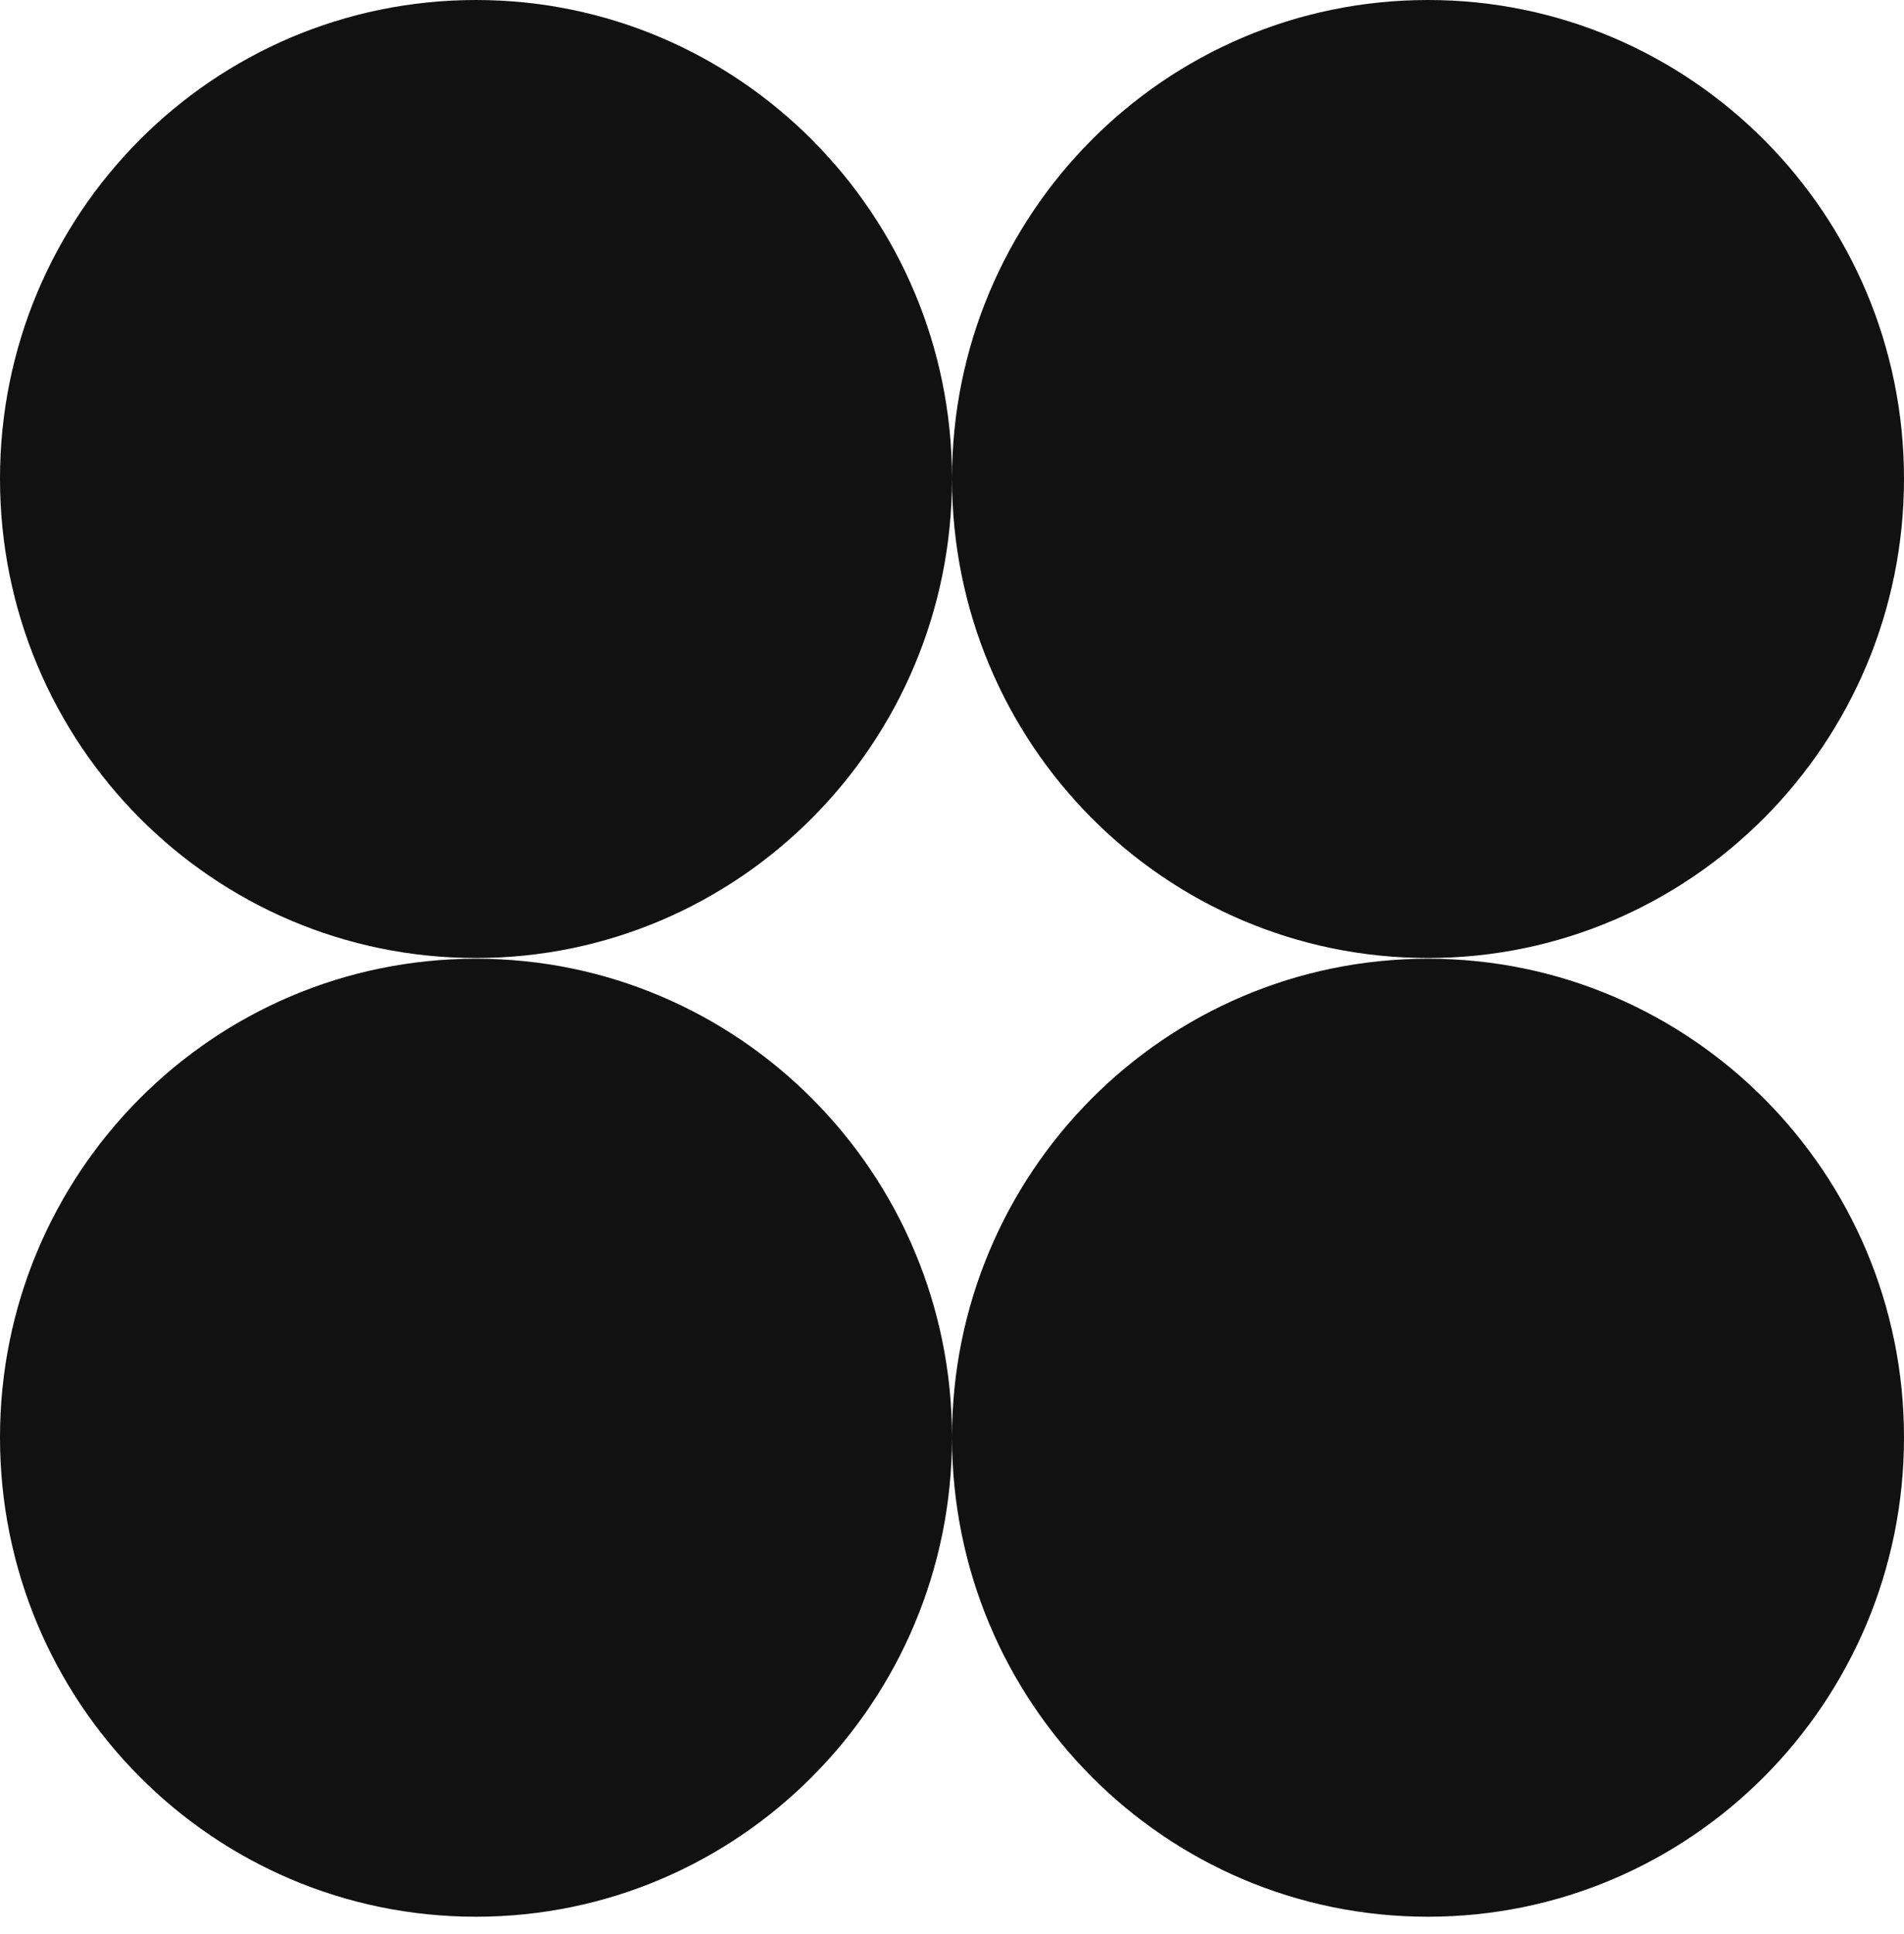
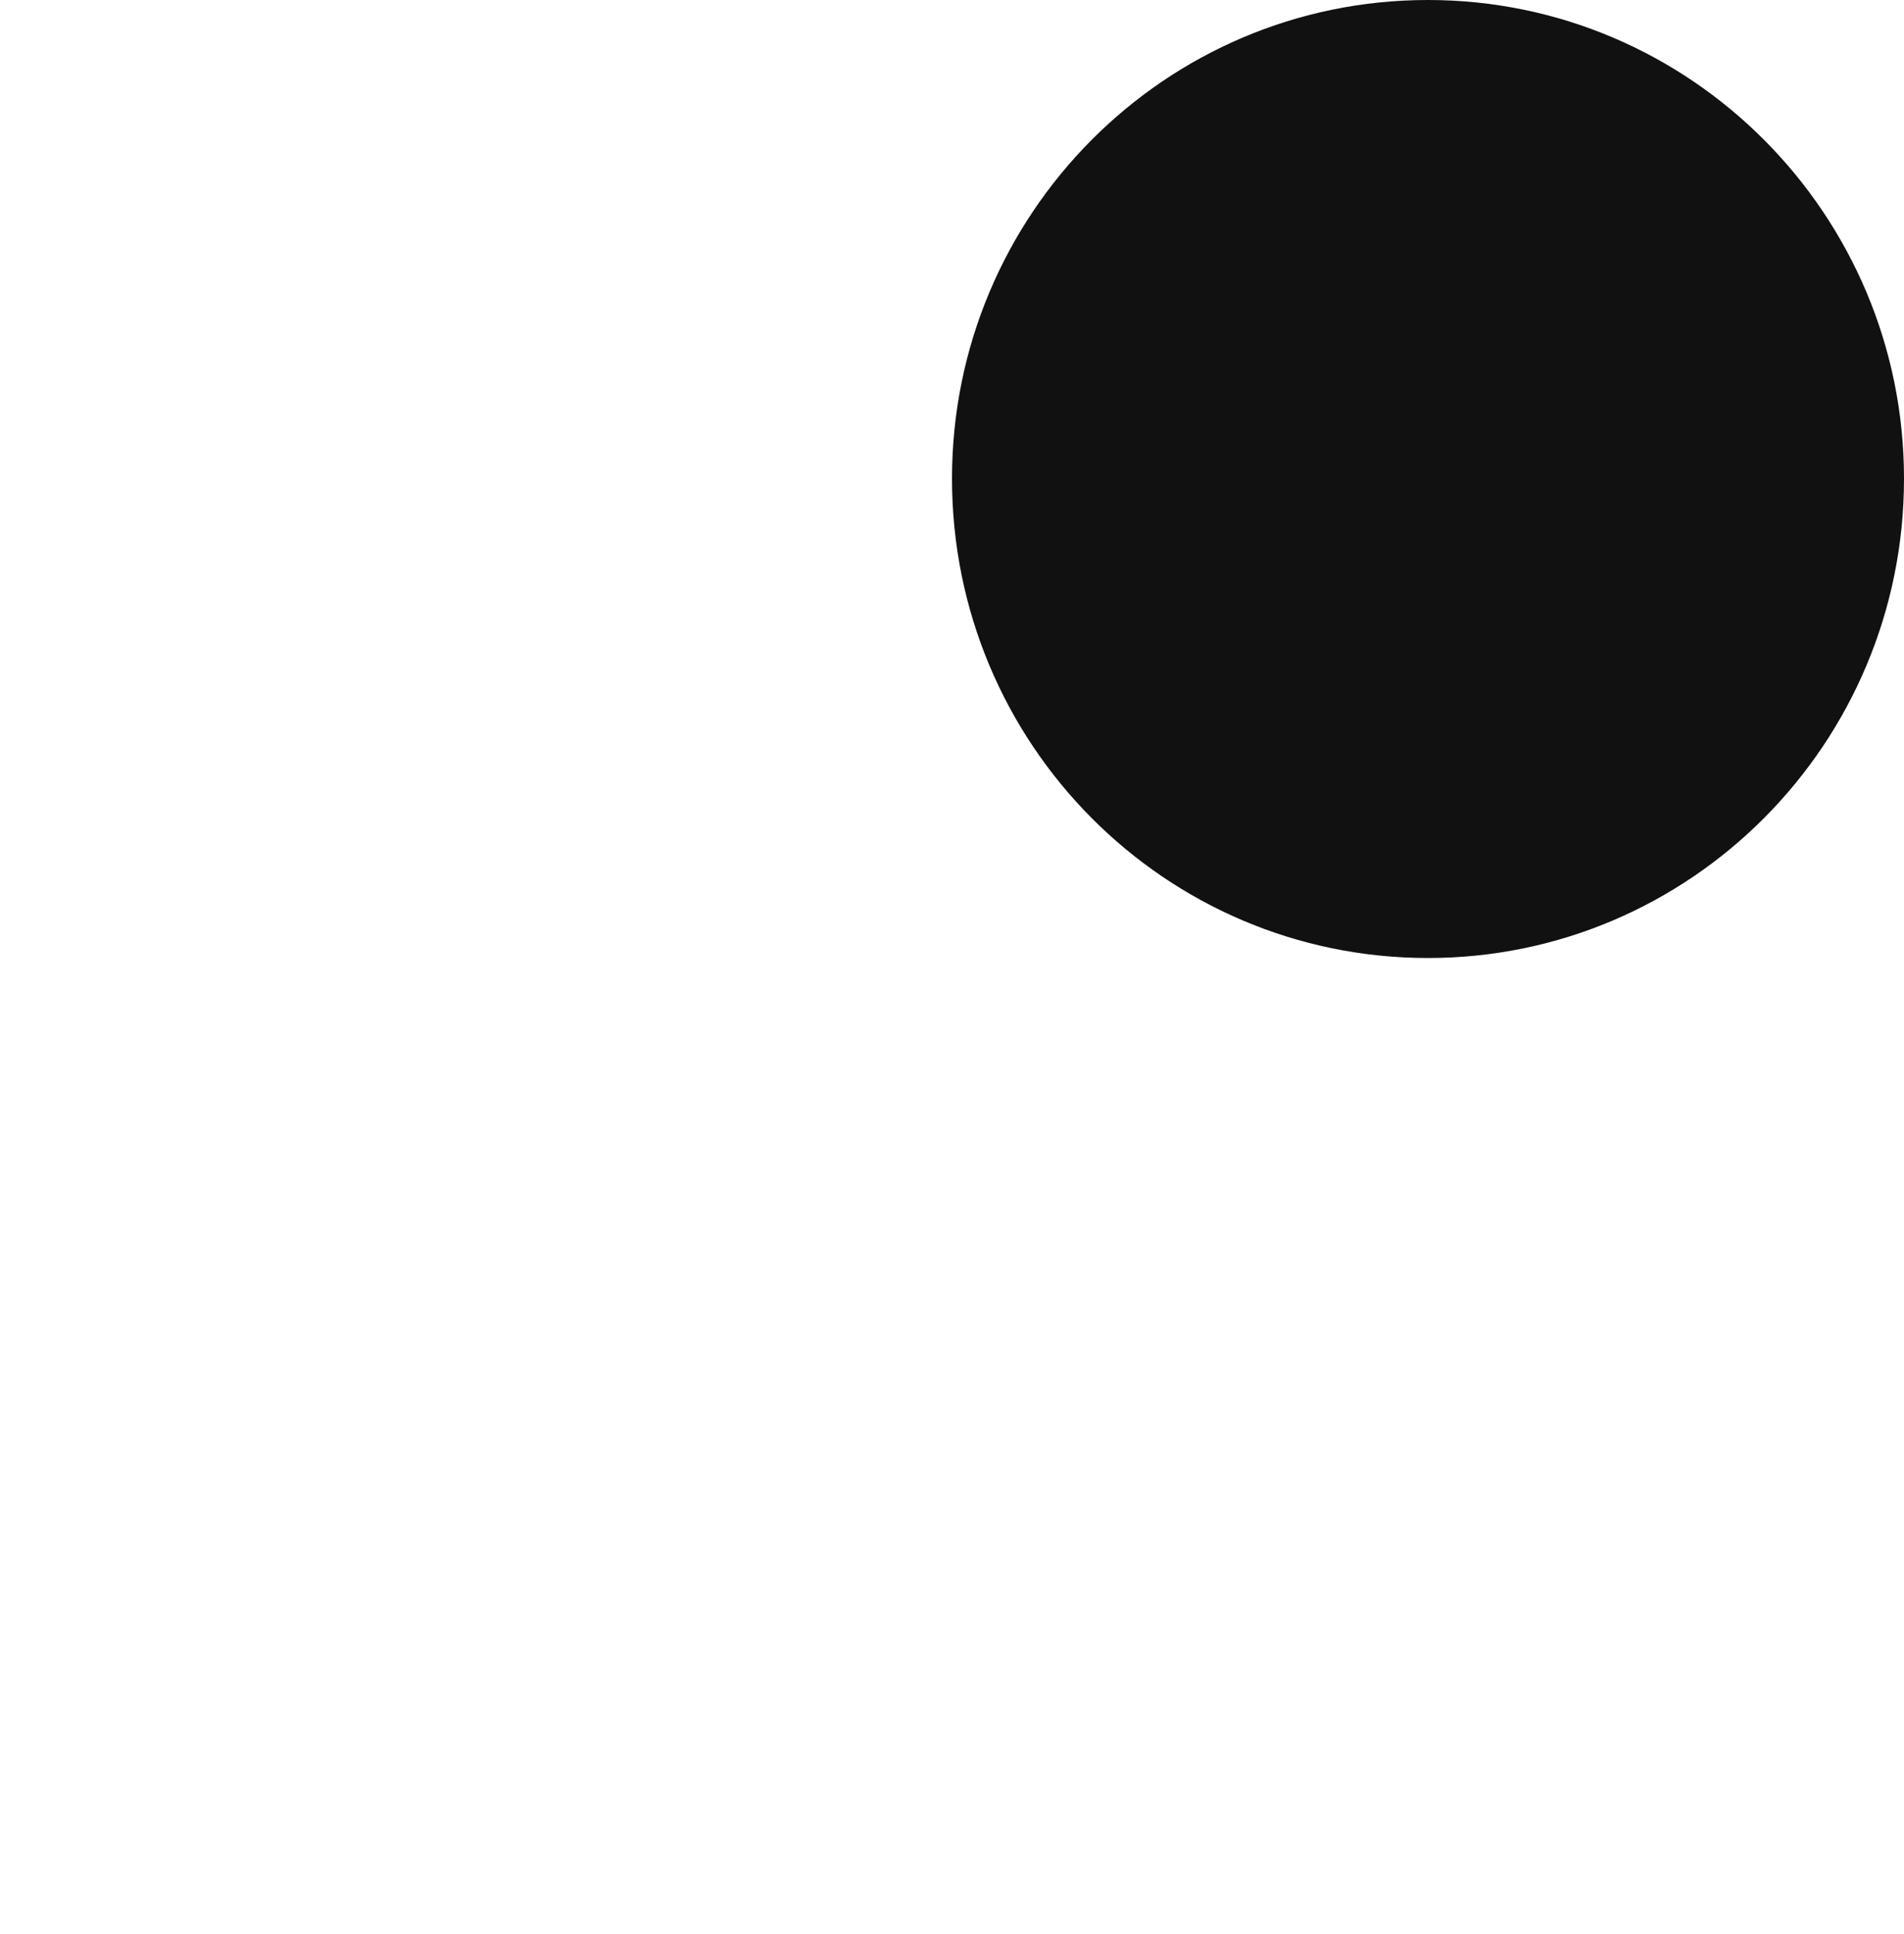
<svg xmlns="http://www.w3.org/2000/svg" width="64" height="65" viewBox="0 0 64 65" fill="none">
  <style>    path {      fill: #111111;    }    @media (prefers-color-scheme: dark) {      path {        fill: #ffffff;      }    }  </style>
-   <path d="M64 48.307C64 57.215 56.822 64.418 48 64.418C39.154 64.418 32 57.215 32 48.307C32 39.425 39.154 32.221 48 32.221C56.822 32.221 64 39.425 64 48.307Z" fill="white" />
-   <path d="M32 48.307C32 57.215 24.822 64.418 16 64.418C7.154 64.418 0 57.215 0 48.307C0 39.425 7.154 32.221 16 32.221C24.822 32.221 32 39.425 32 48.307Z" fill="white" />
-   <path d="M32 16.086C32 24.993 24.822 32.197 16 32.197C7.154 32.197 0 24.993 0 16.086C0 7.204 7.154 0 16 0C24.822 0 32 7.204 32 16.086Z" fill="white" />
  <path d="M64 16.086C64 24.993 56.822 32.197 48 32.197C39.154 32.197 32 24.993 32 16.086C32 7.204 39.154 0 48 0C56.822 0 64 7.204 64 16.086Z" fill="white" />
</svg>